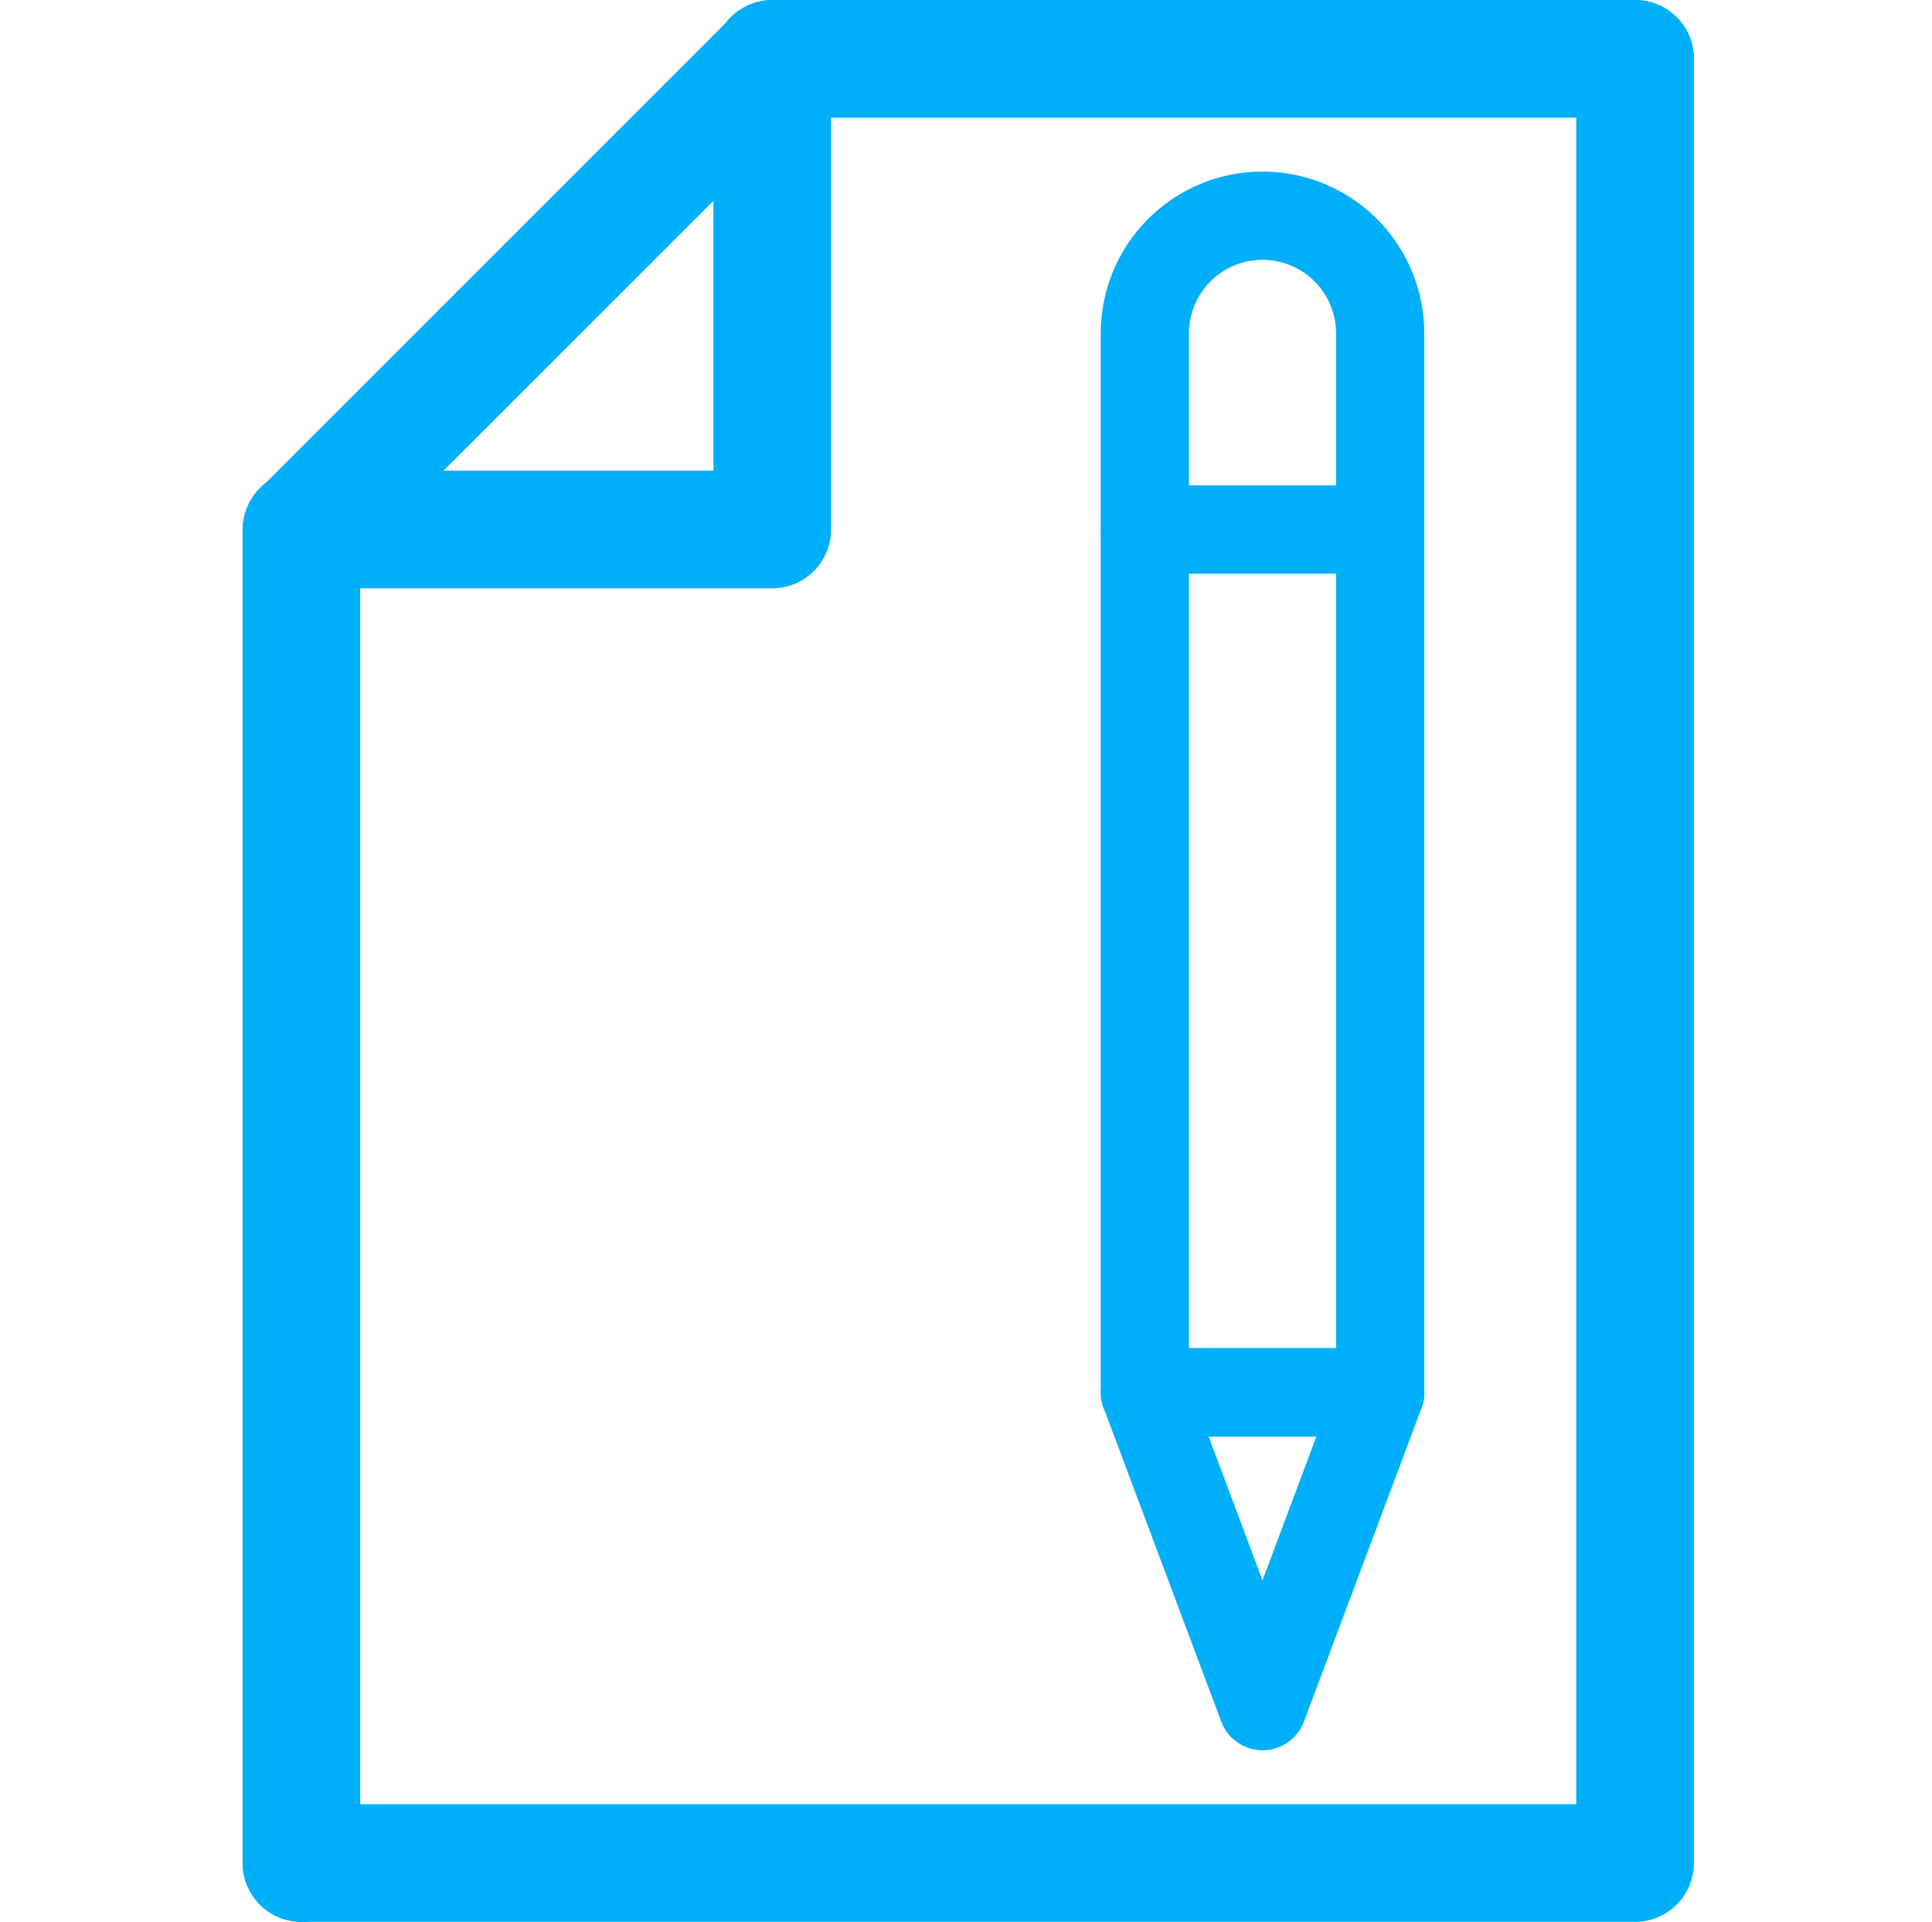
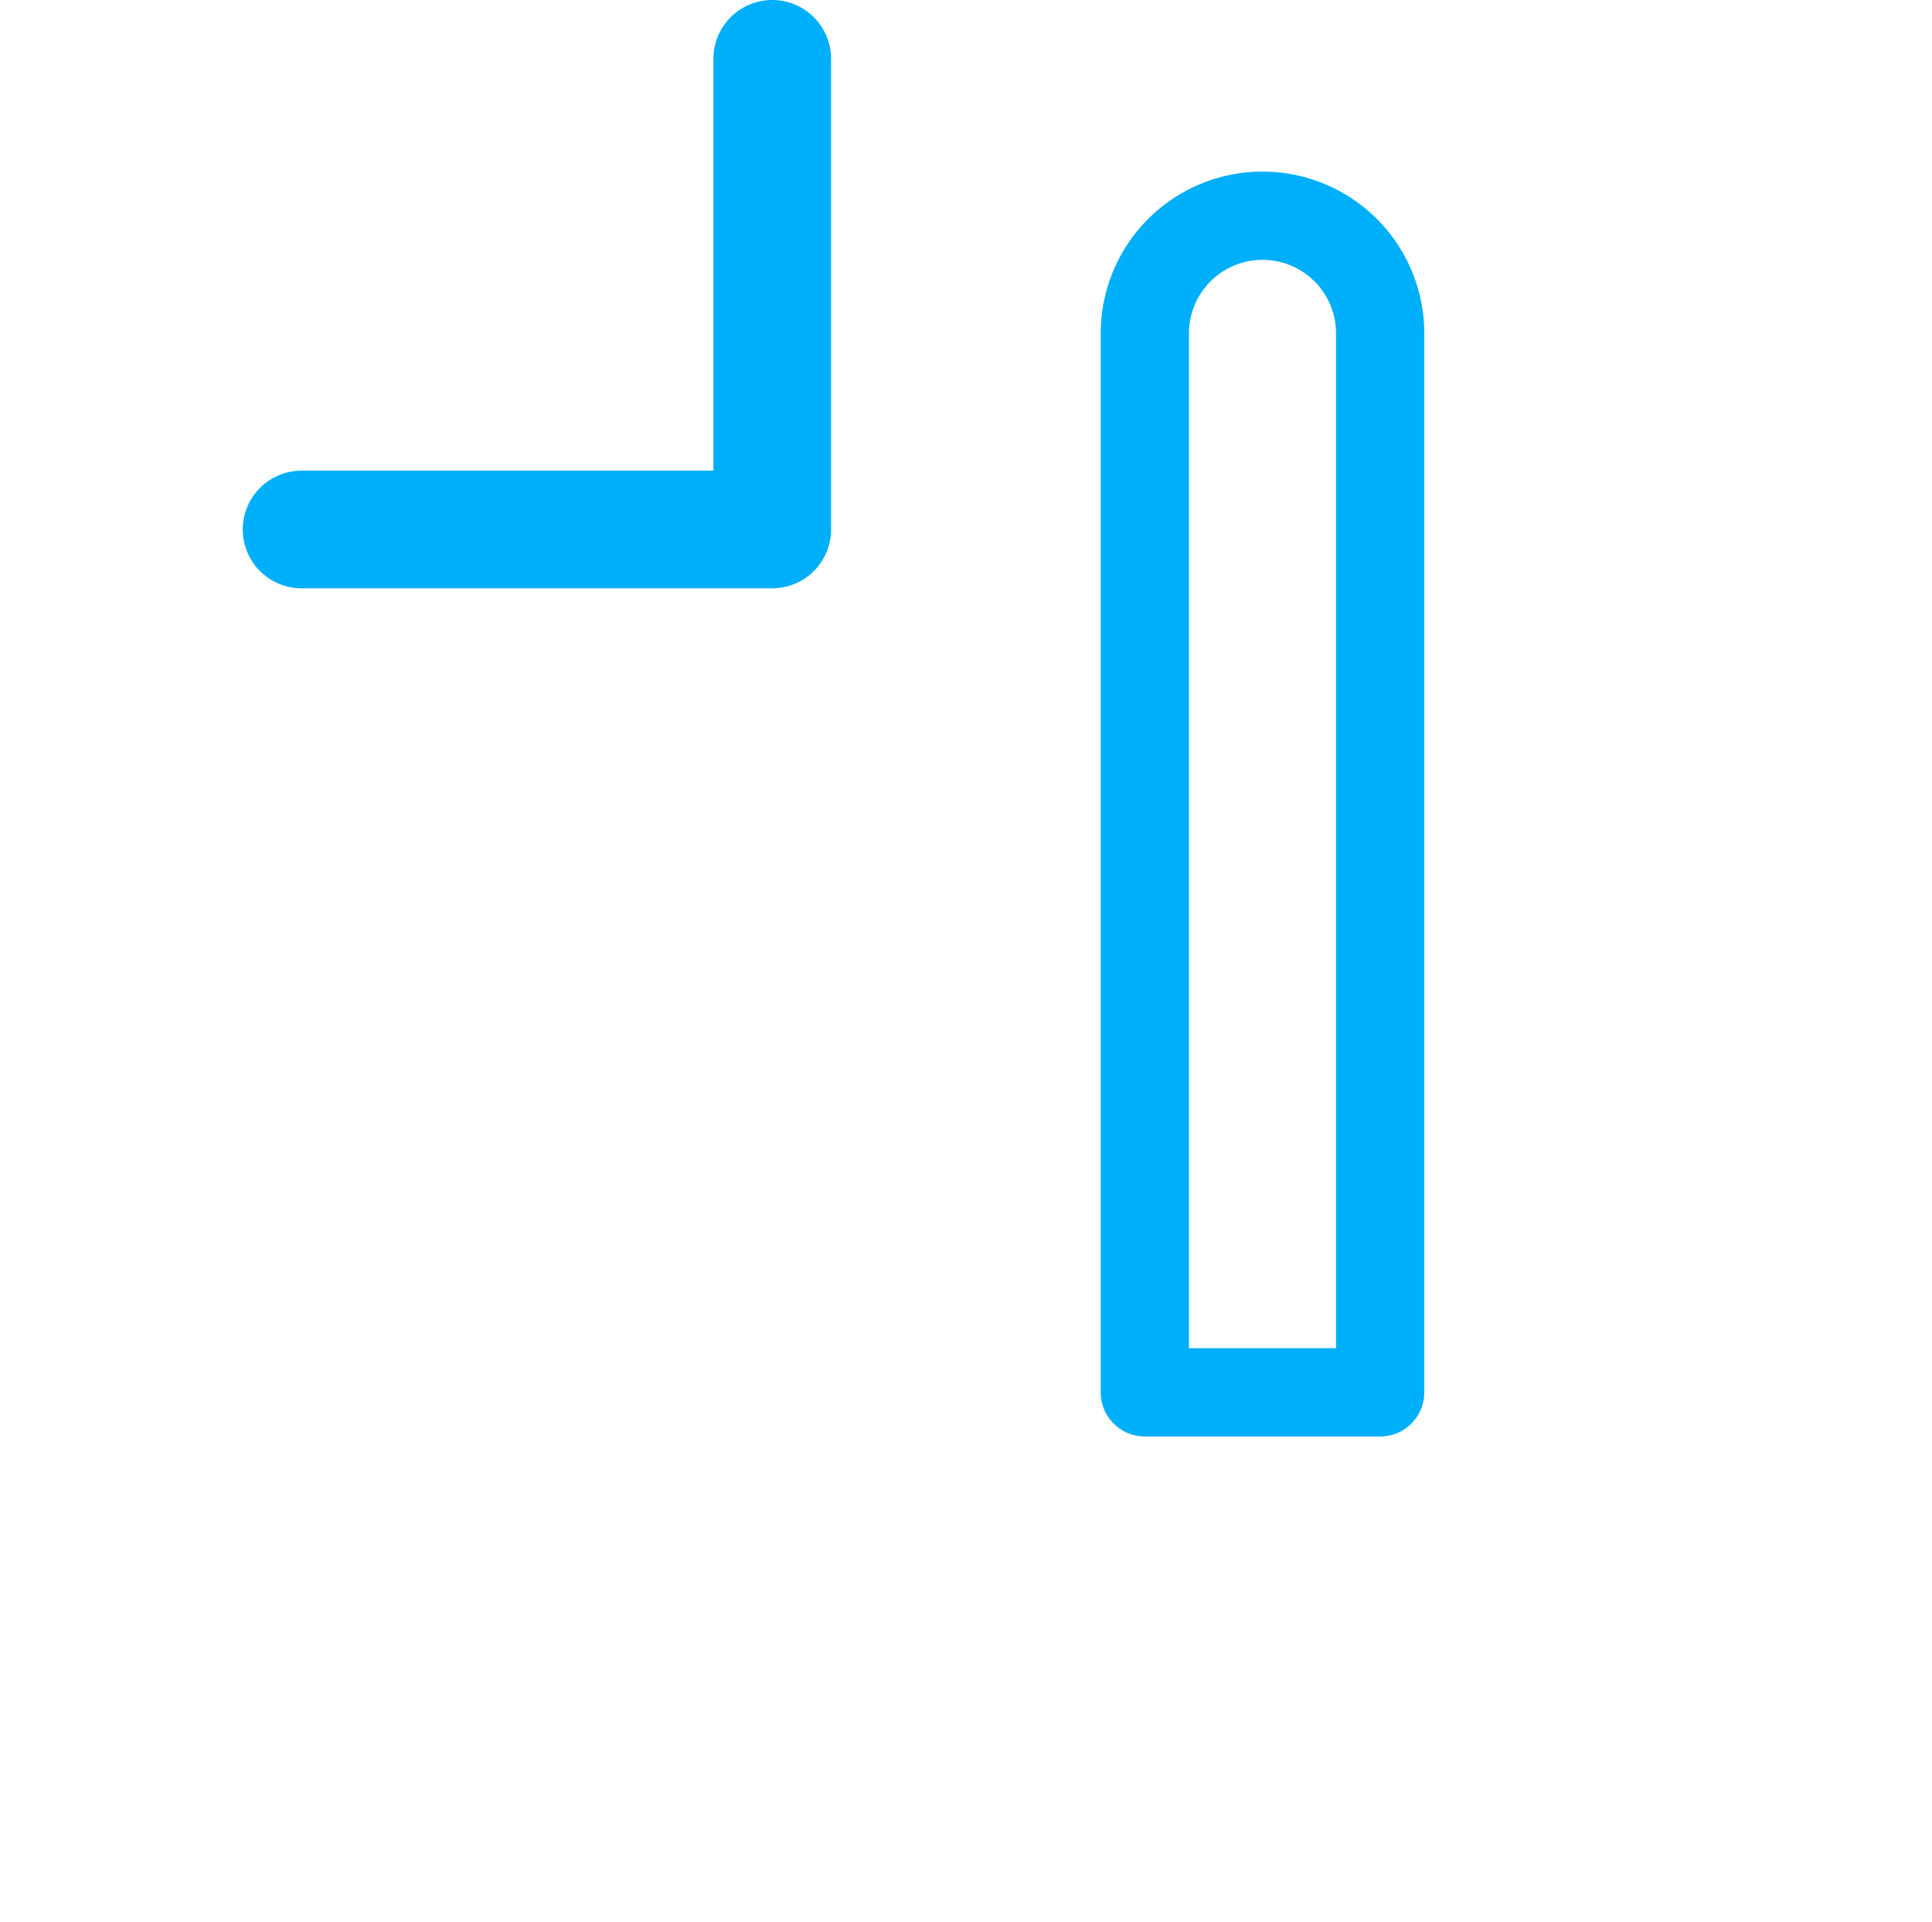
<svg xmlns="http://www.w3.org/2000/svg" id="Layer_1" data-name="Layer 1" viewBox="0 0 98.52 98">
  <defs>
    <style>.cls-1,.cls-2{fill:#00aff9;stroke:#00aff9;stroke-miterlimit:10;}.cls-1{stroke-width:0.5px;}.cls-2{stroke-width:2px;}</style>
  </defs>
  <title>catscom_icons</title>
-   <path class="cls-1" d="M64.38,89a2,2,0,0,1-1.87-1.3l-6-16A2,2,0,0,1,58.38,69h12a2,2,0,0,1,1.88,2.7l-6,16A2,2,0,0,1,64.38,89ZM61.27,73l3.11,8.3L67.49,73Z" />
  <path class="cls-1" d="M70.38,73h-12a2,2,0,0,1-2-2V17a8,8,0,0,1,16,0V71A2,2,0,0,1,70.38,73Zm-10-4h8V17a4,4,0,0,0-8,0Z" />
-   <path class="cls-1" d="M70.38,29h-12a2,2,0,0,1,0-4h12a2,2,0,0,1,0,4Z" />
-   <path class="cls-2" d="M83.38,97h-68a2,2,0,0,1,0-4h66V3a2,2,0,0,1,4,0V95A2,2,0,0,1,83.38,97Z" />
-   <path class="cls-2" d="M15.37,97a2,2,0,0,1-2-2V27A2,2,0,0,1,14,25.59l24-24A2,2,0,0,1,39.38,1h44a2,2,0,0,1,0,4H40.21L17.37,27.83V95A2,2,0,0,1,15.37,97Z" />
  <path class="cls-2" d="M39.38,29h-24a2,2,0,1,1,0-4h22V3a2,2,0,0,1,4,0V27A2,2,0,0,1,39.38,29Z" />
</svg>